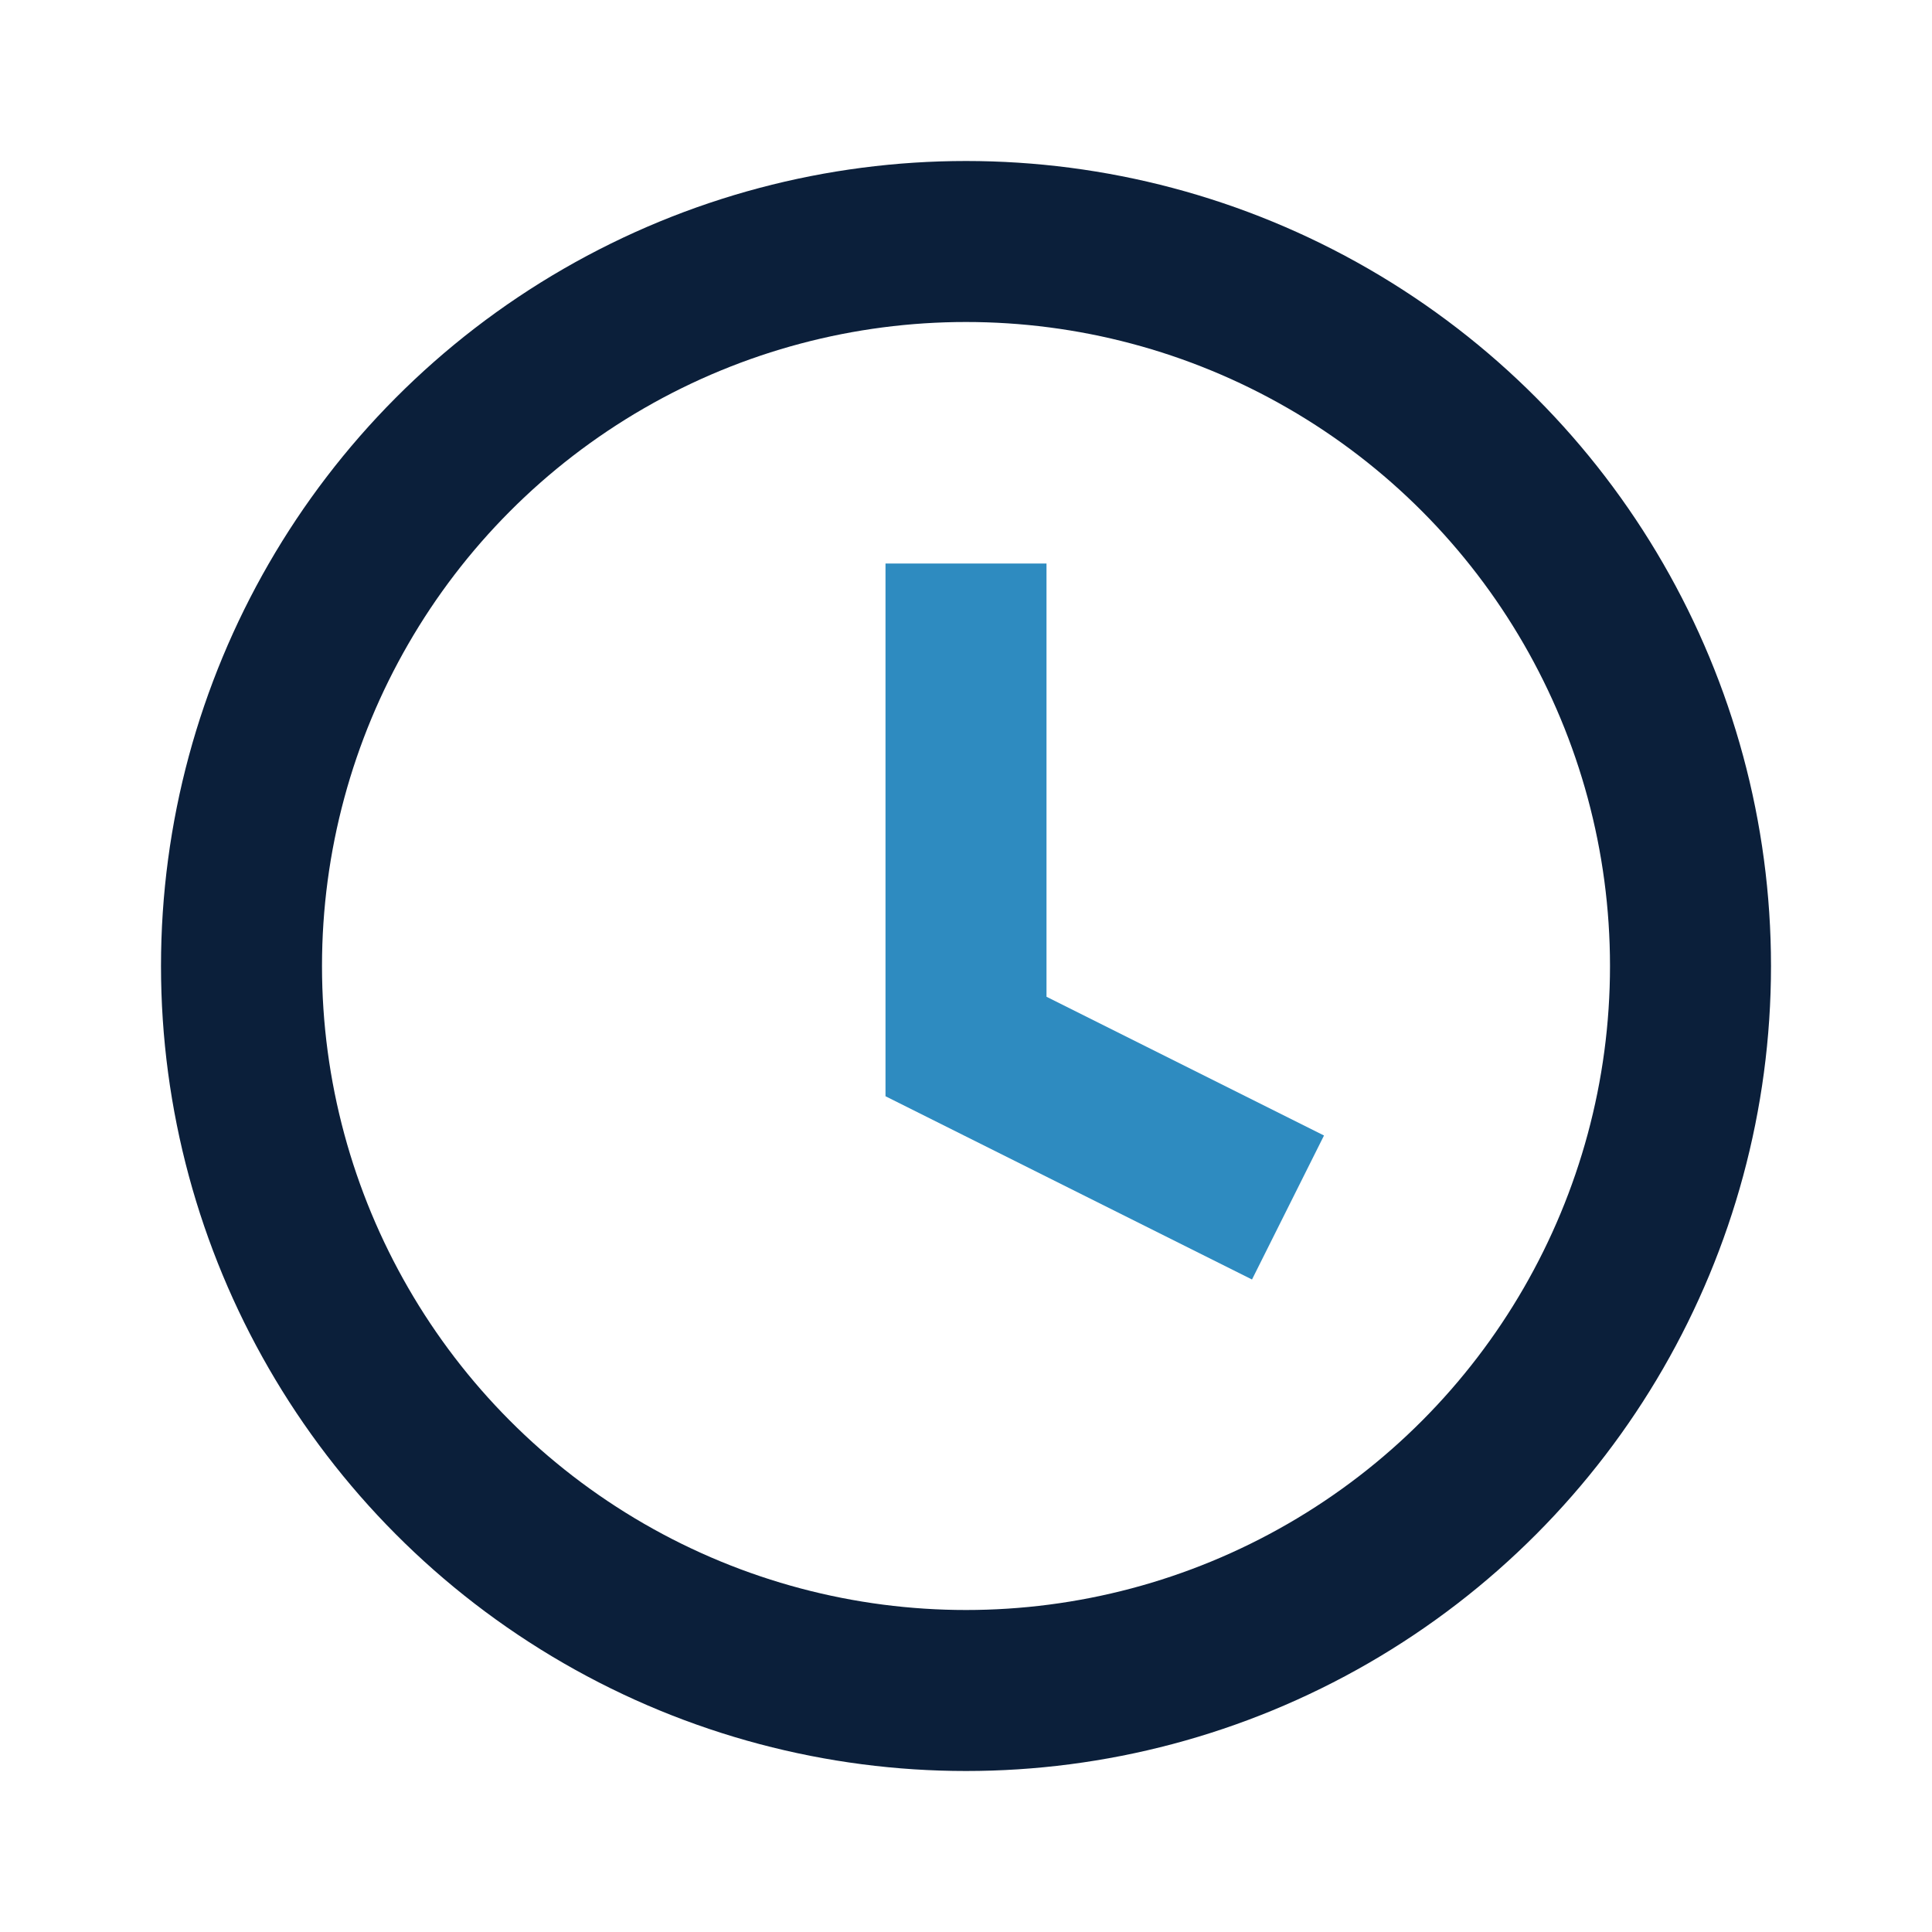
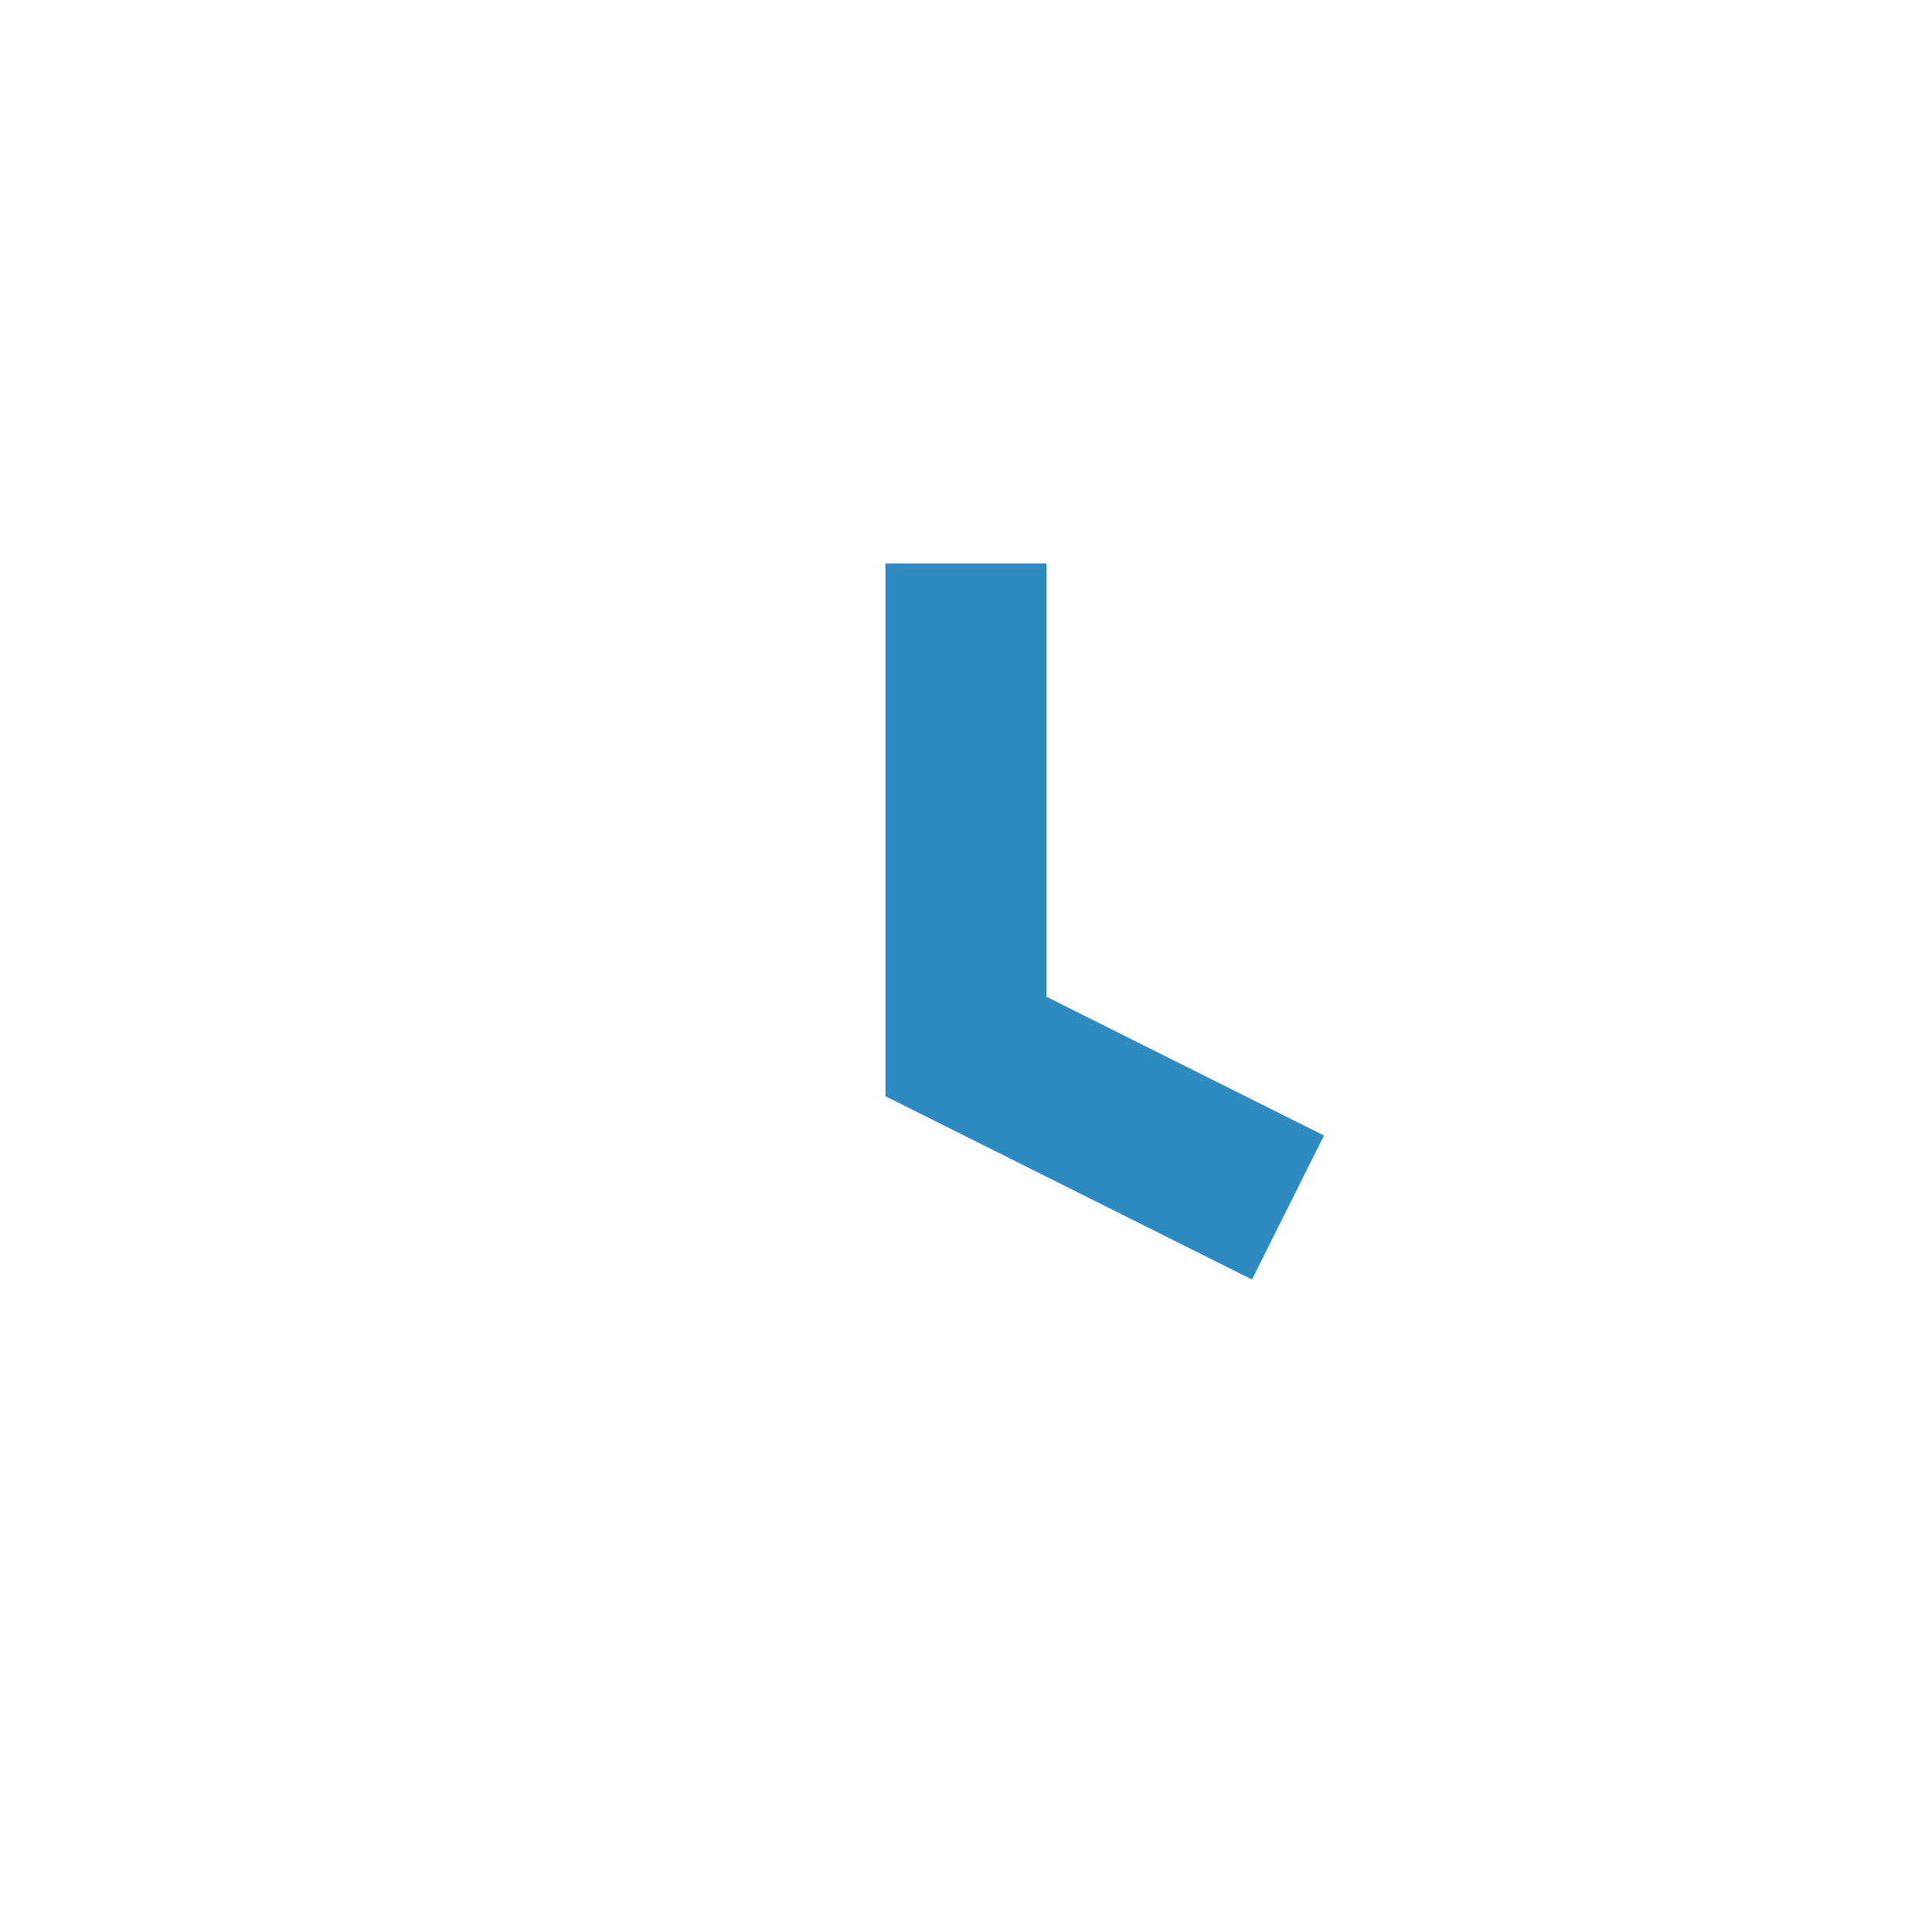
<svg xmlns="http://www.w3.org/2000/svg" width="24" height="24" viewBox="0 0 24 24" fill="none" stroke="#0B1F3A" stroke-width="2">
-   <circle cx="12" cy="12" r="9" />
  <path stroke="#2E8BC0" d="M12 7v6l4 2" />
</svg>